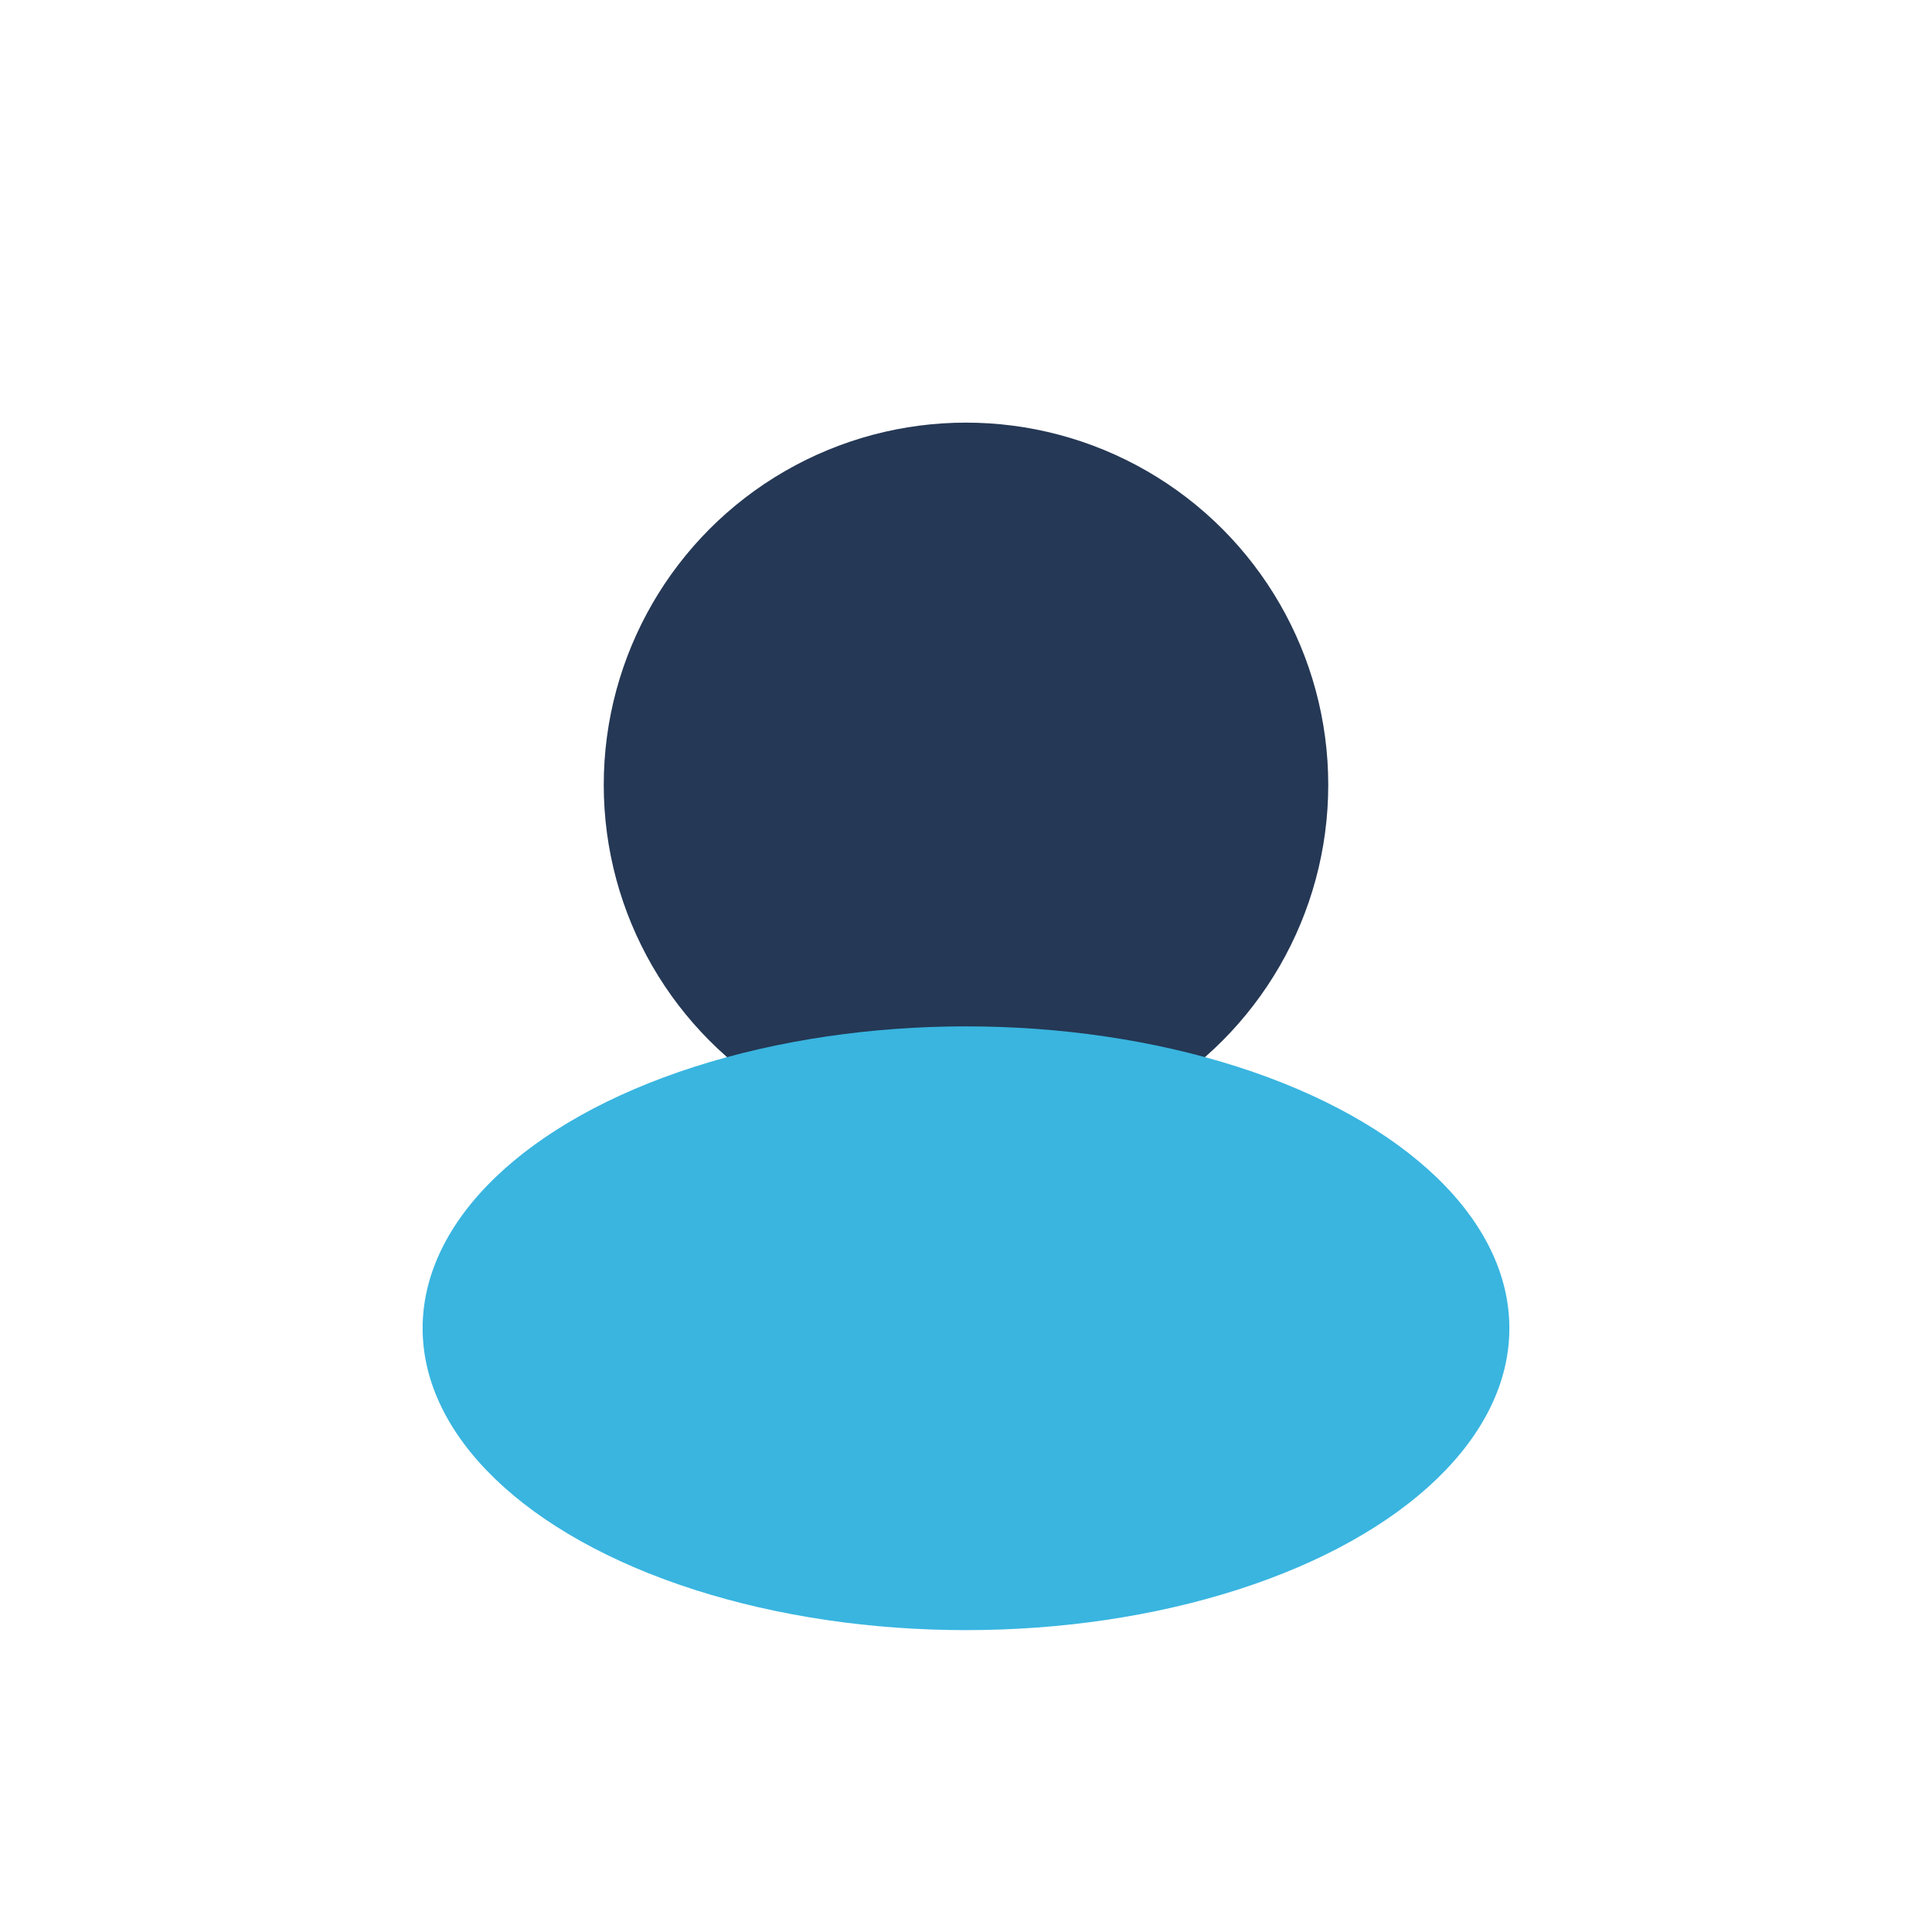
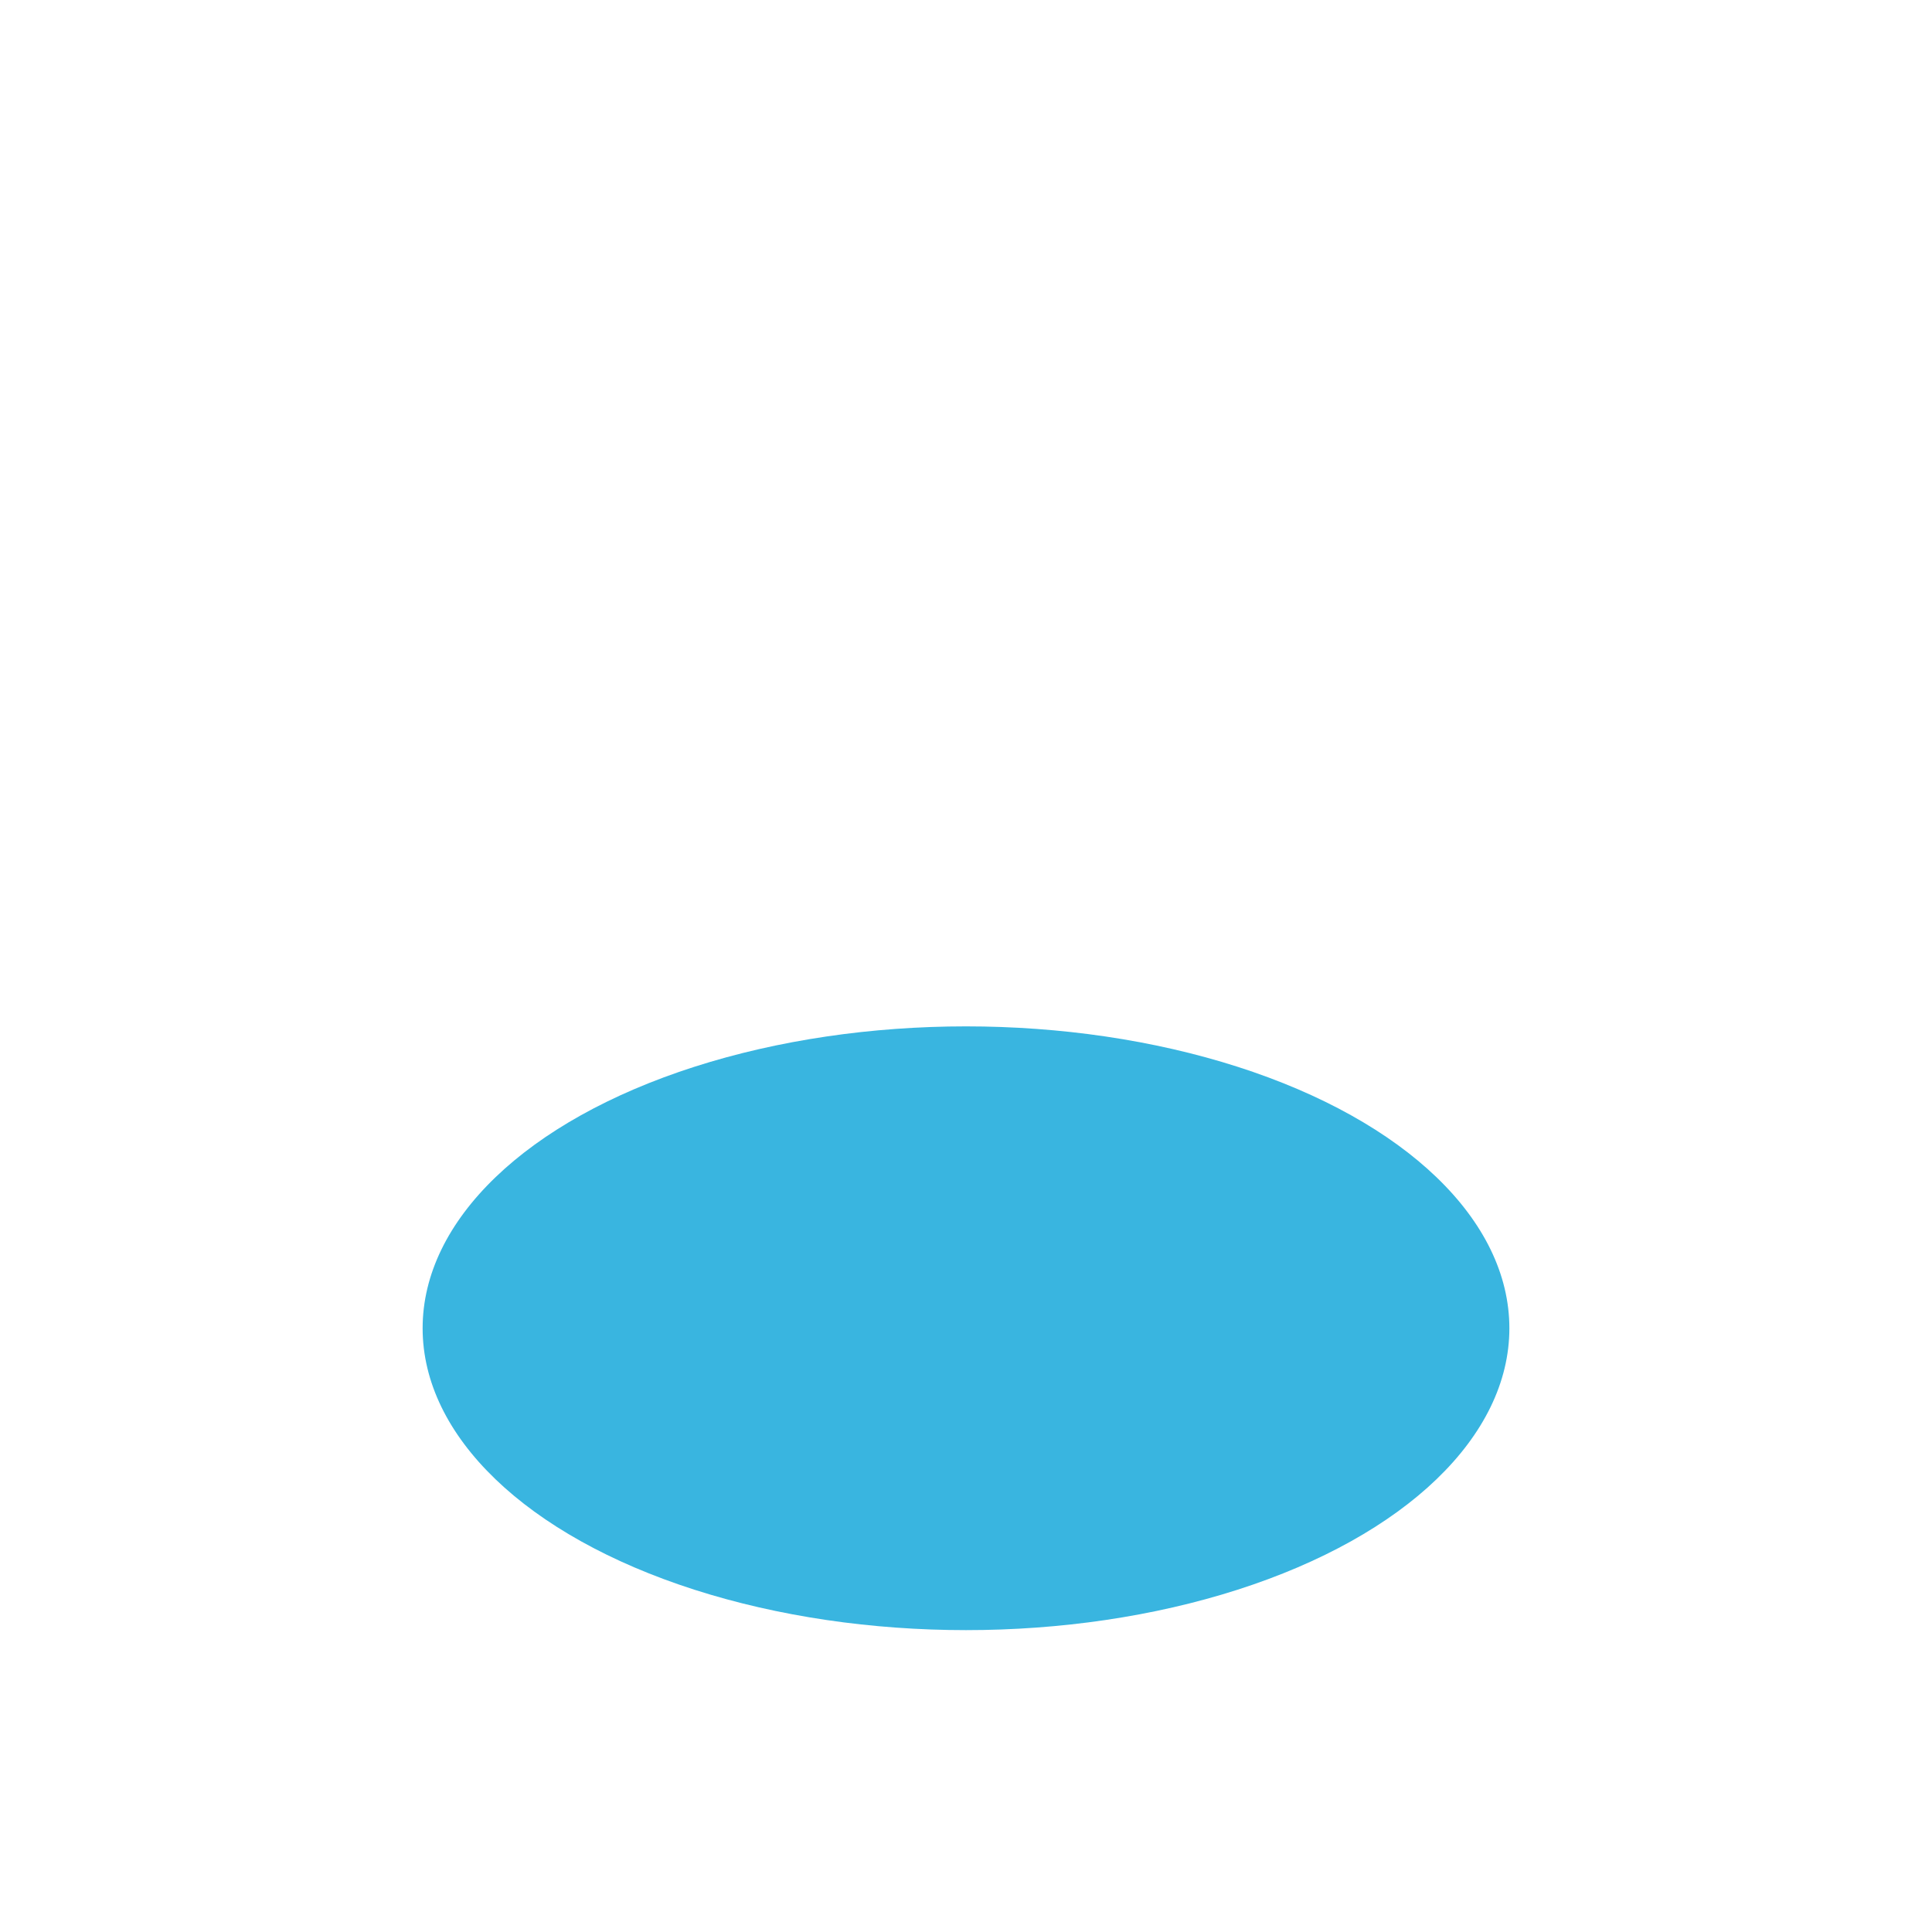
<svg xmlns="http://www.w3.org/2000/svg" width="32" height="32" viewBox="0 0 32 32">
-   <circle cx="16" cy="13" r="6" fill="#253855" />
  <ellipse cx="16" cy="22" rx="9" ry="5" fill="#39B5E0" />
</svg>